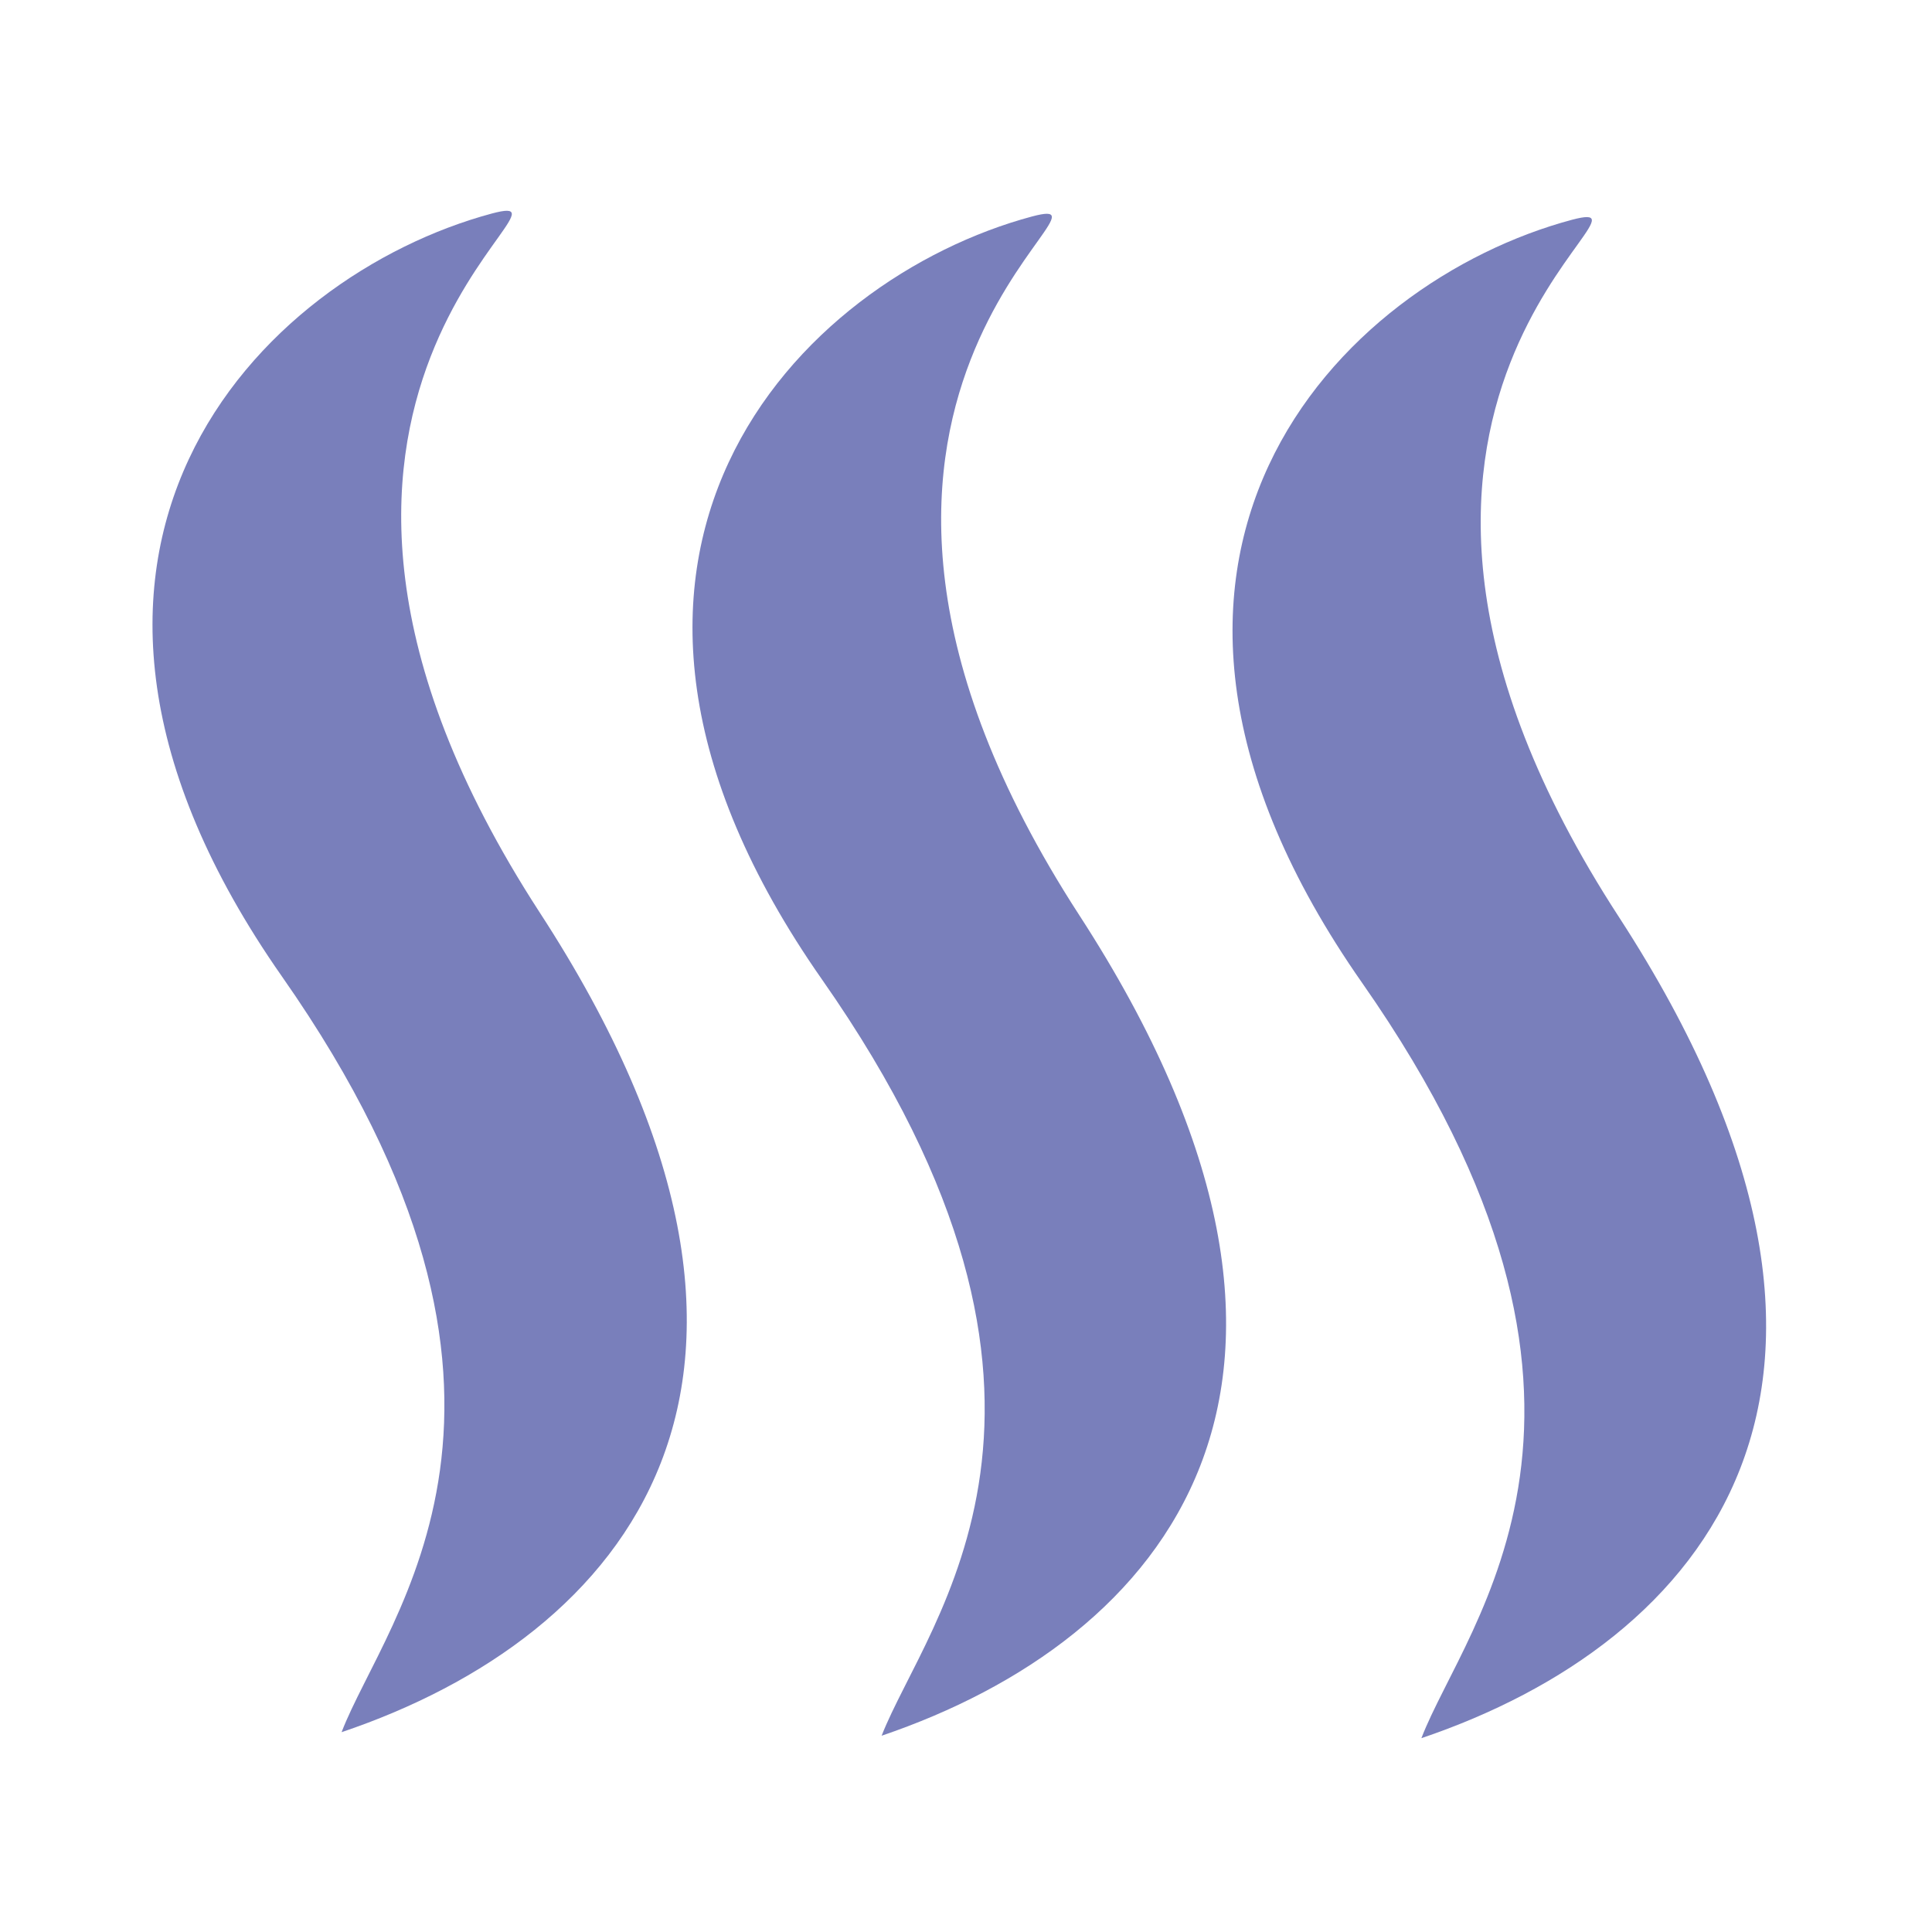
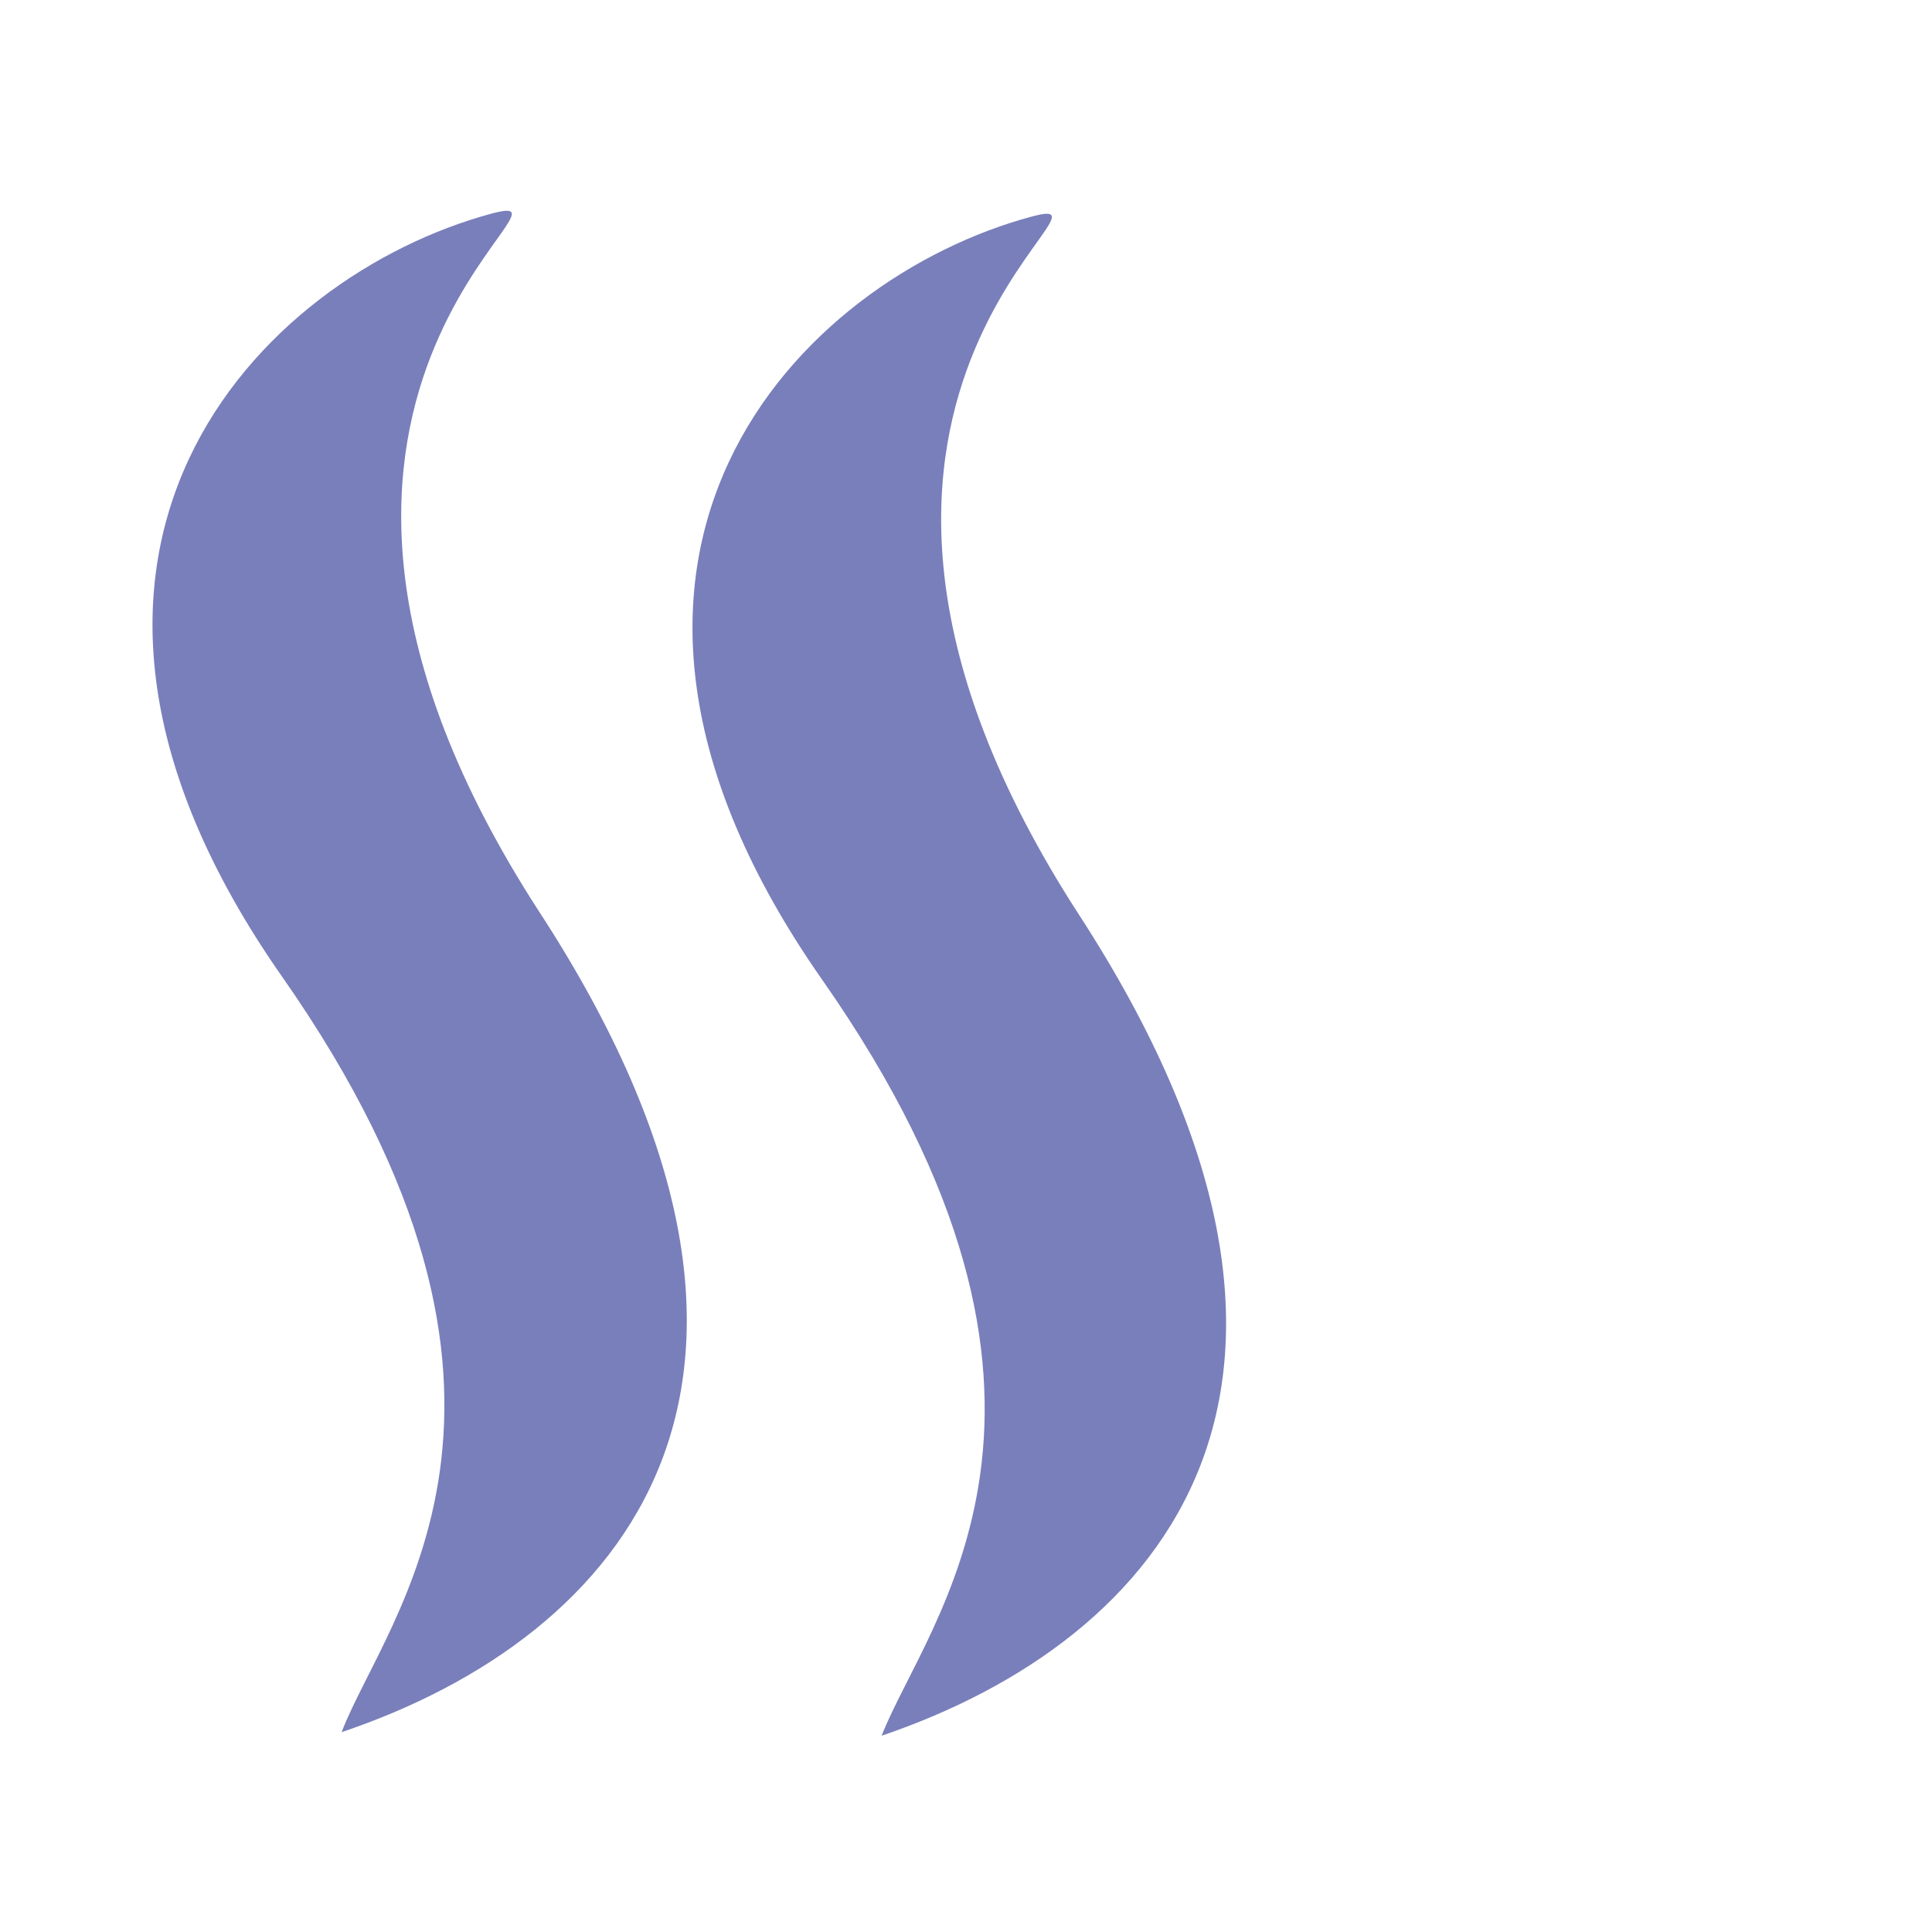
<svg xmlns="http://www.w3.org/2000/svg" id="Ebene_1" data-name="Ebene 1" viewBox="0 0 70.87 70.87">
  <defs>
    <style>.cls-1{fill:#797fbb;}</style>
  </defs>
  <title>Icons_WKM_Waermeprozesstechnik</title>
  <path class="cls-1" d="M18.05,7.83c-8.5,2.28-18.6,12.43-7.7,28s3.81,23.46,2.18,27.71C22.88,60.05,31,50.68,19.79,33.46,7.42,14.39,22.08,6.76,18.05,7.83Z" />
  <path class="cls-1" d="M37.86,7.94c-8.51,2.28-18.6,12.43-7.7,28S34,59.42,32.34,63.67c10.34-3.51,18.42-12.88,7.25-30.1C27.23,14.5,41.89,6.87,37.86,7.94Z" />
-   <path class="cls-1" d="M57.67,8.06c-8.51,2.27-18.6,12.42-7.7,28s3.8,23.45,2.17,27.7c10.35-3.5,18.43-12.88,7.26-30.1C47,14.61,61.7,7,57.67,8.06Z" />
</svg>